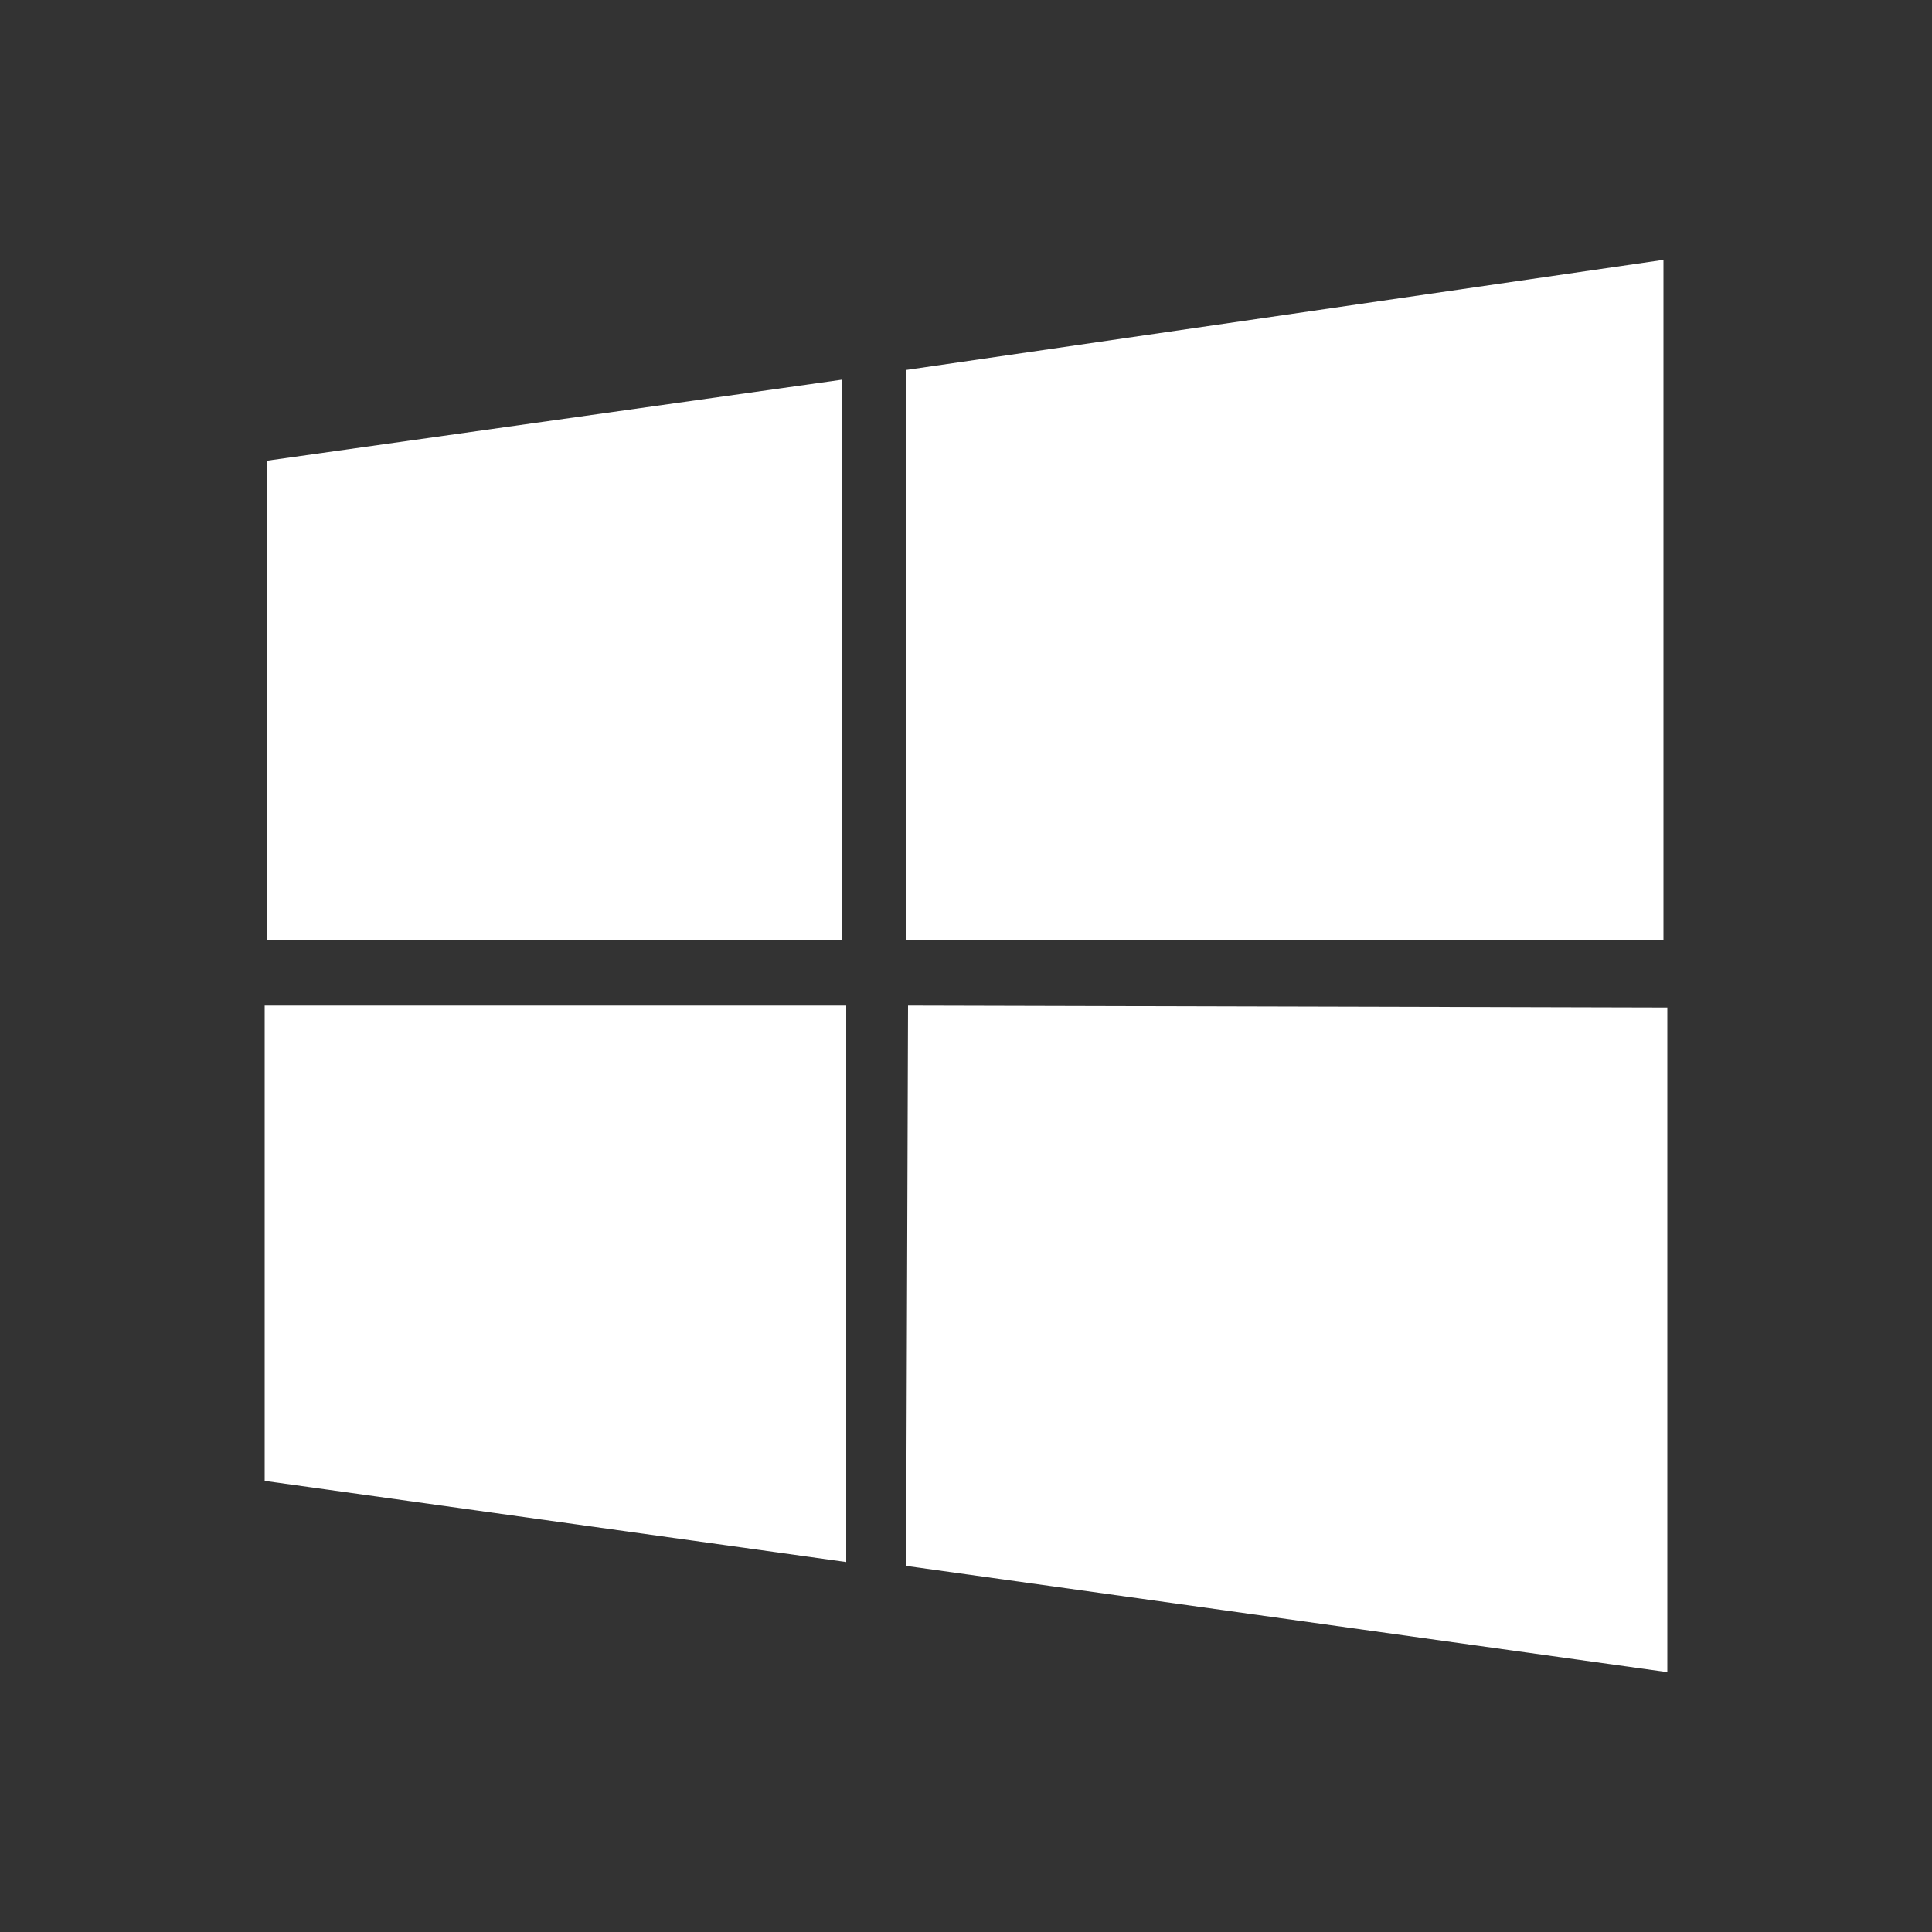
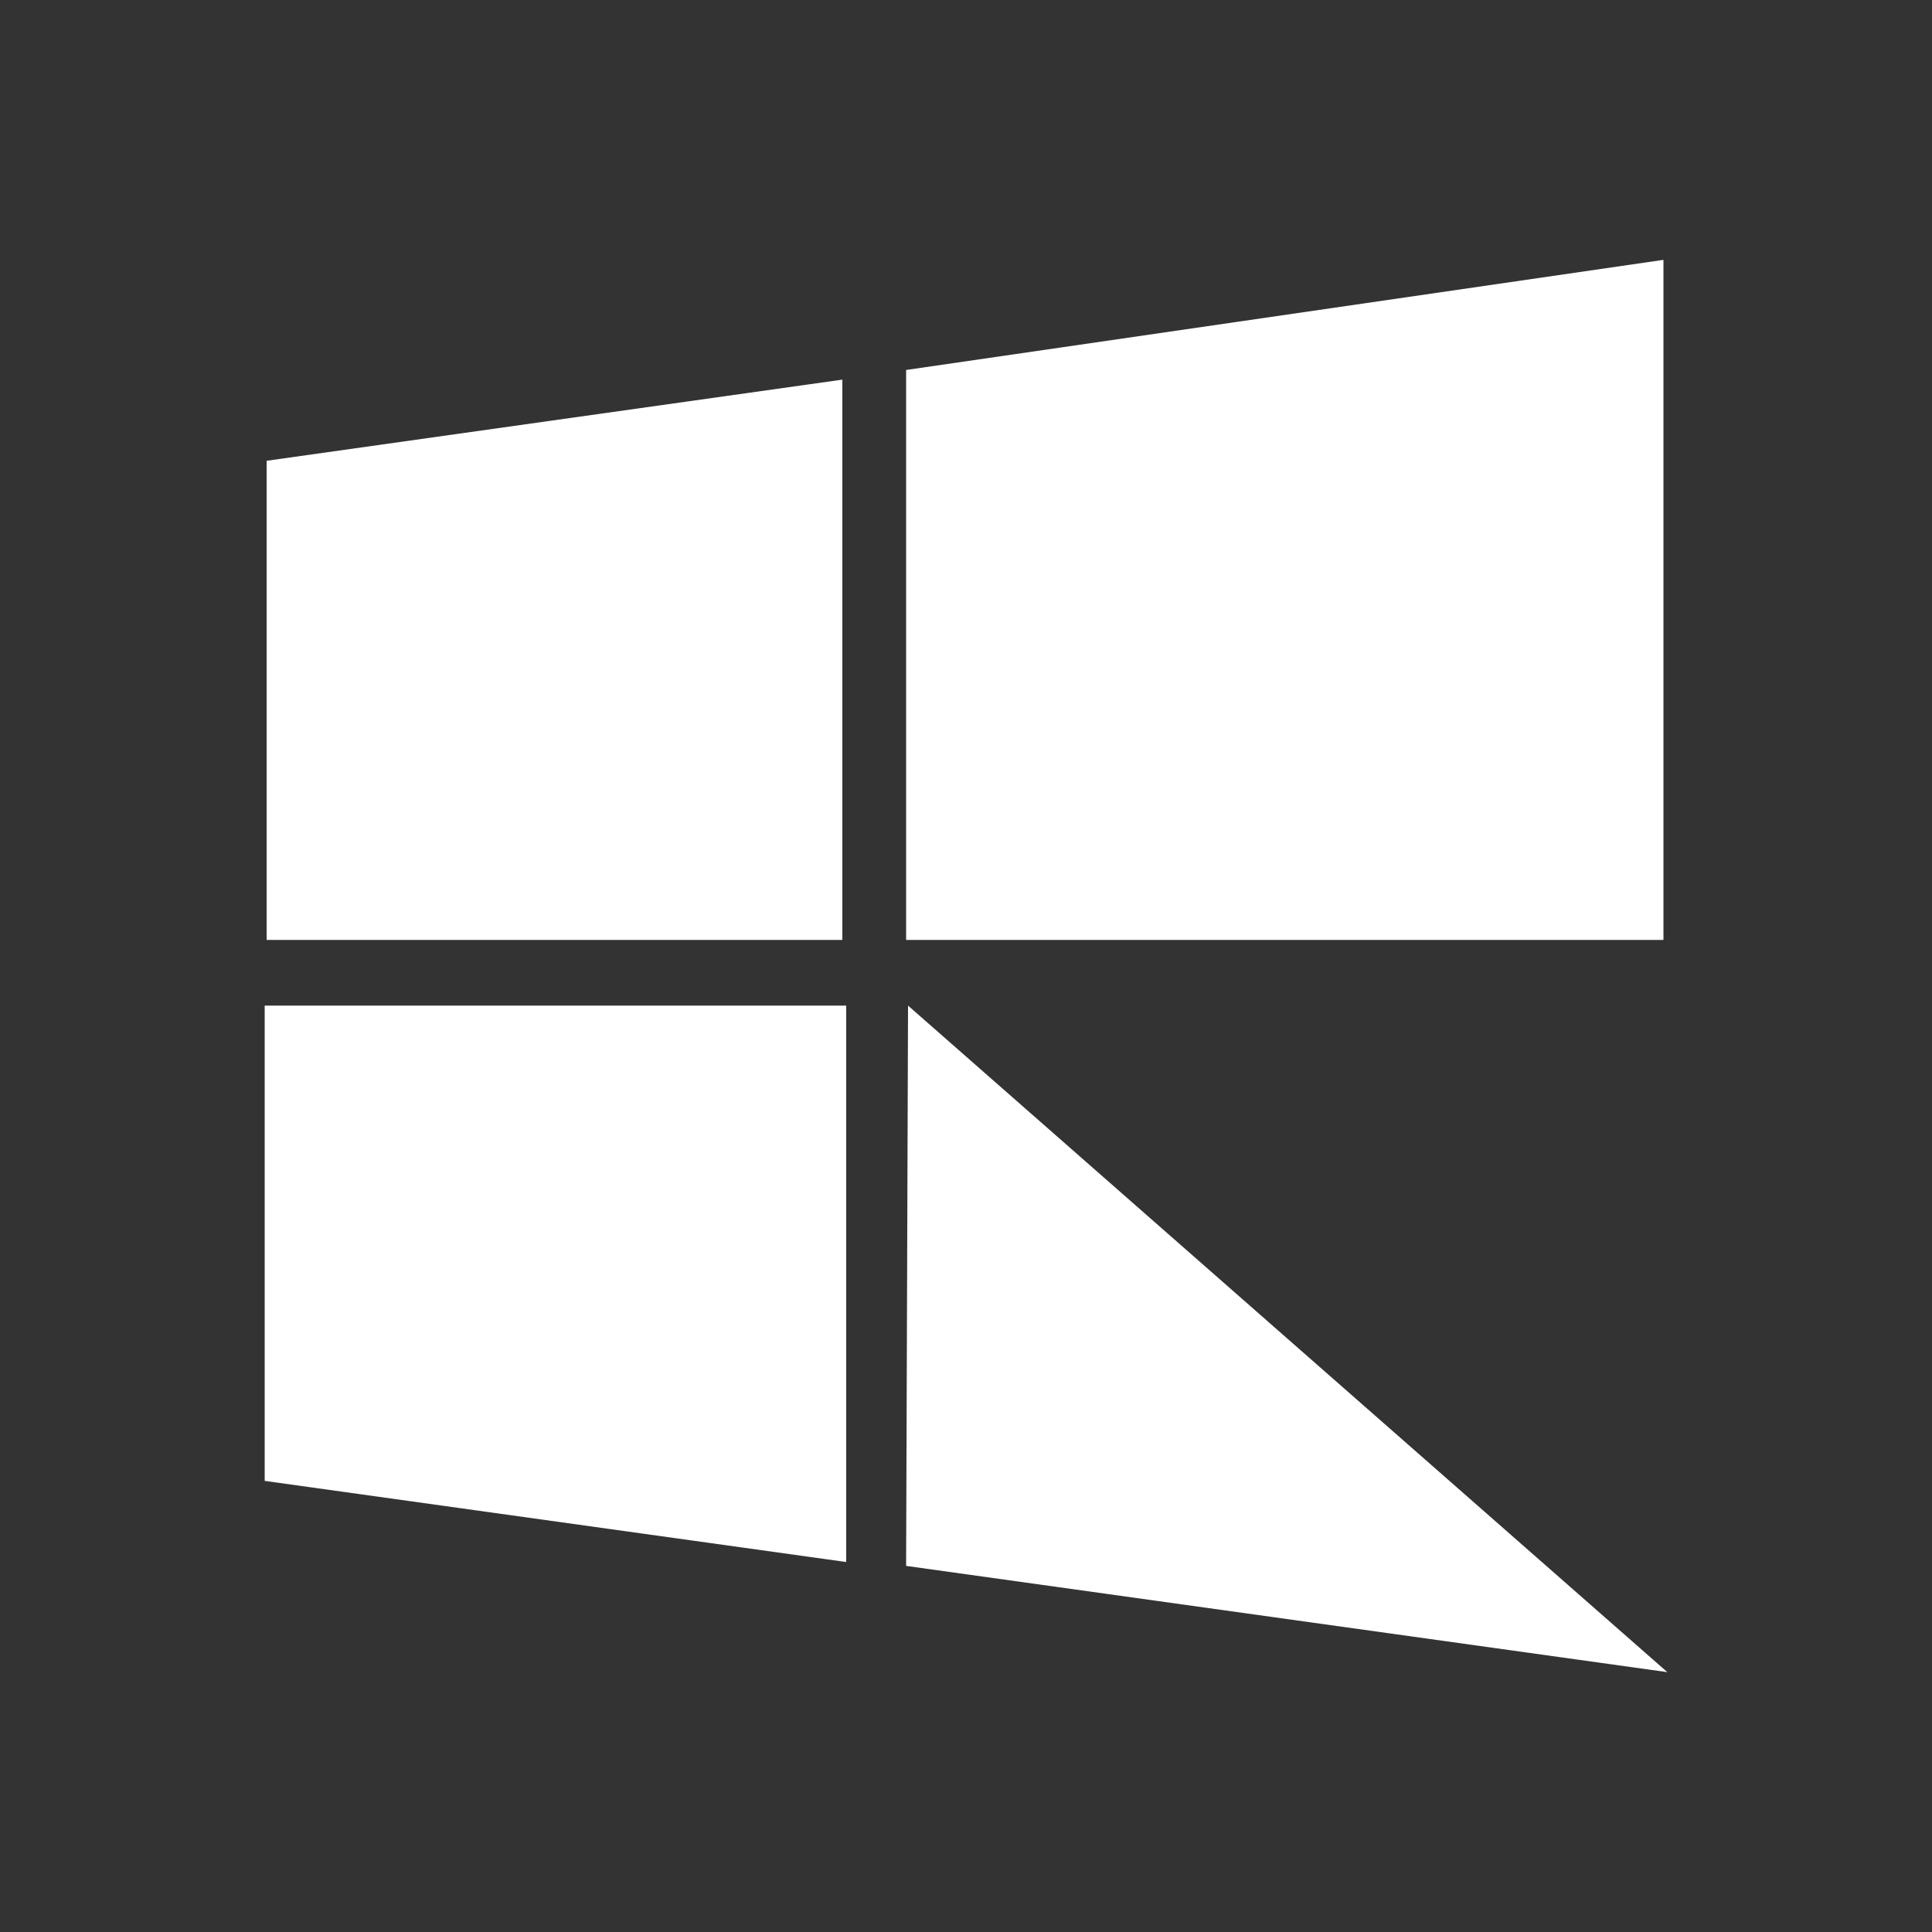
<svg xmlns="http://www.w3.org/2000/svg" viewBox="0 0 1000 1000" width="100%">
  <rect x="0" y="0" width="1000" height="1000" fill="#333333" stroke="none" />
  <g>
    <defs />
-     <path fill="rgba(255.0, 255.0, 255.0, 1.0)" d="M138.0 238.5V486.5H436.0V196.5ZM469.0 191.5V486.5H861.0V134.5ZM137.0 520.5V766.5L438.0 808.5V520.5ZM470.0 520.5 469.0 810.5 863.0 865.5V521.5Z" />
+     <path fill="rgba(255.0, 255.0, 255.0, 1.0)" d="M138.0 238.5V486.5H436.0V196.5ZM469.0 191.5V486.5H861.0V134.5ZM137.0 520.5V766.5L438.0 808.5V520.5ZM470.0 520.5 469.0 810.5 863.0 865.5Z" />
  </g>
</svg>